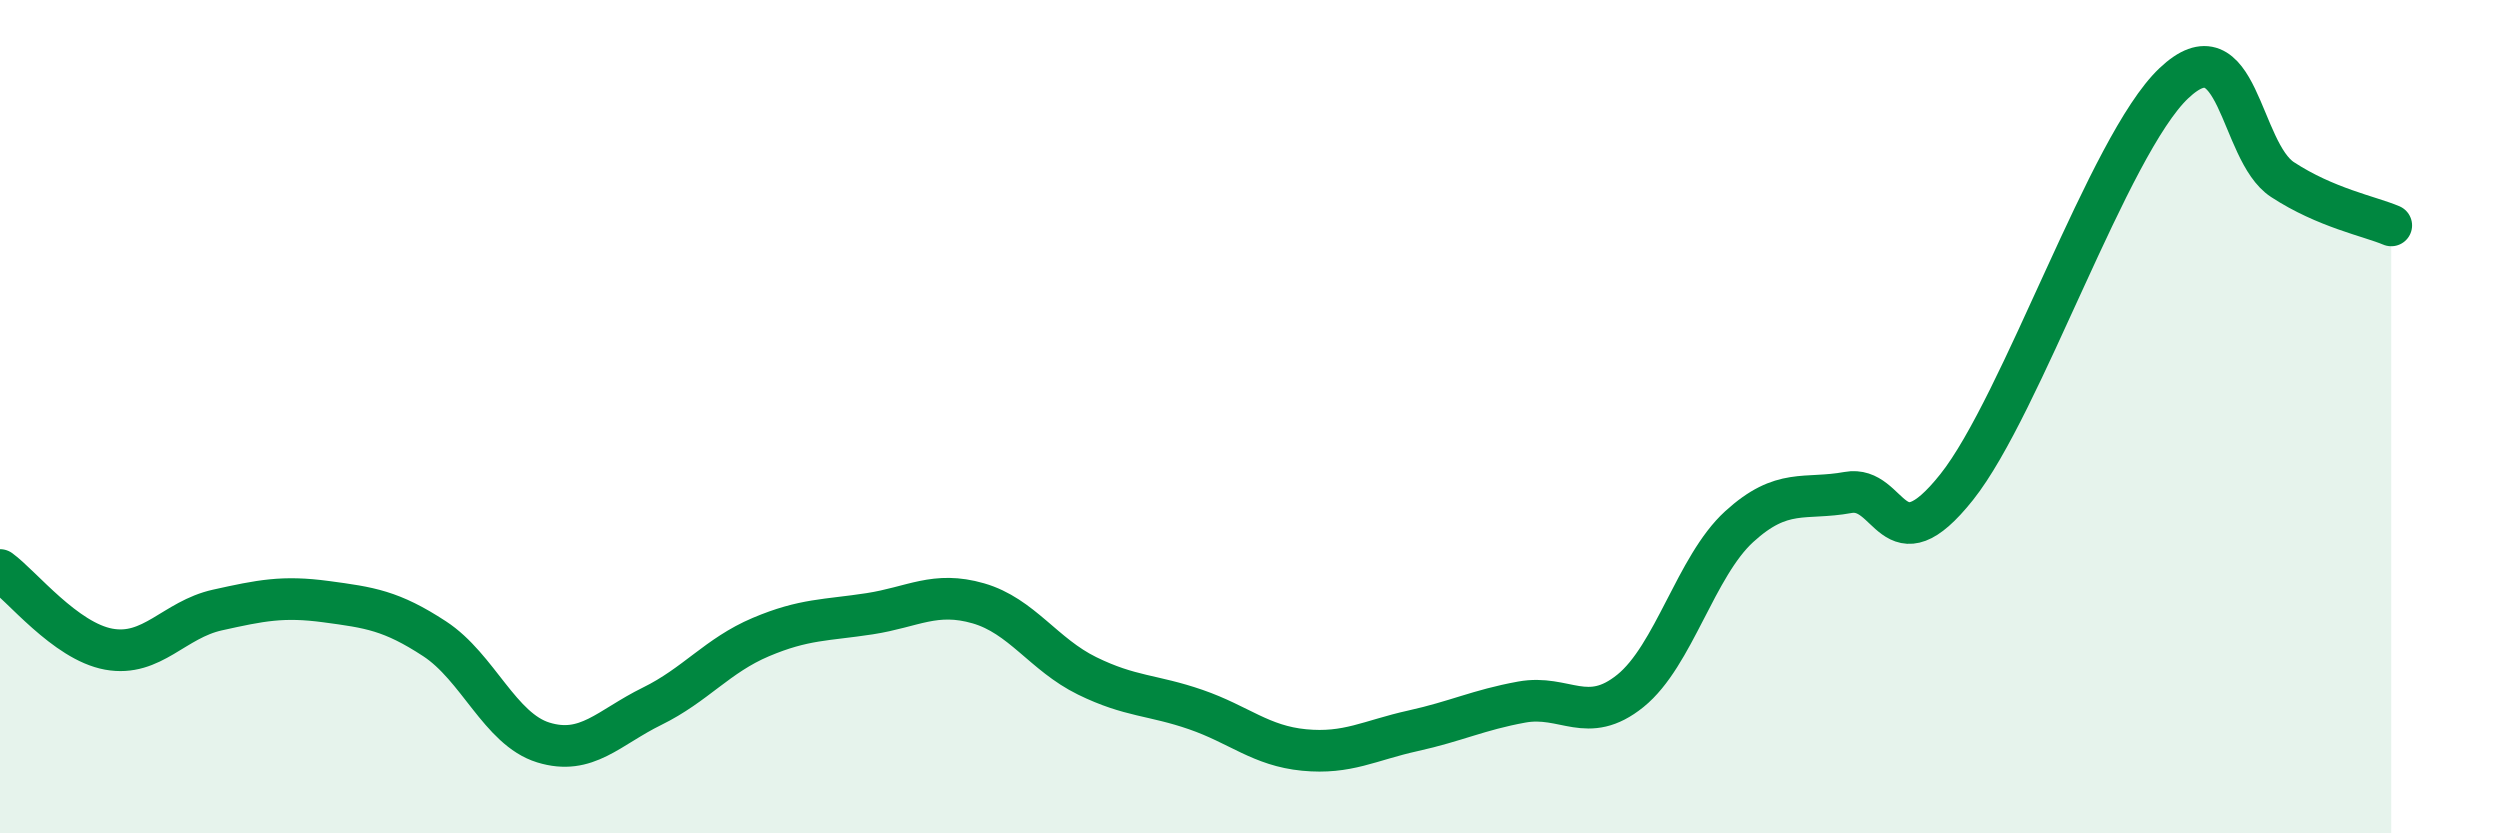
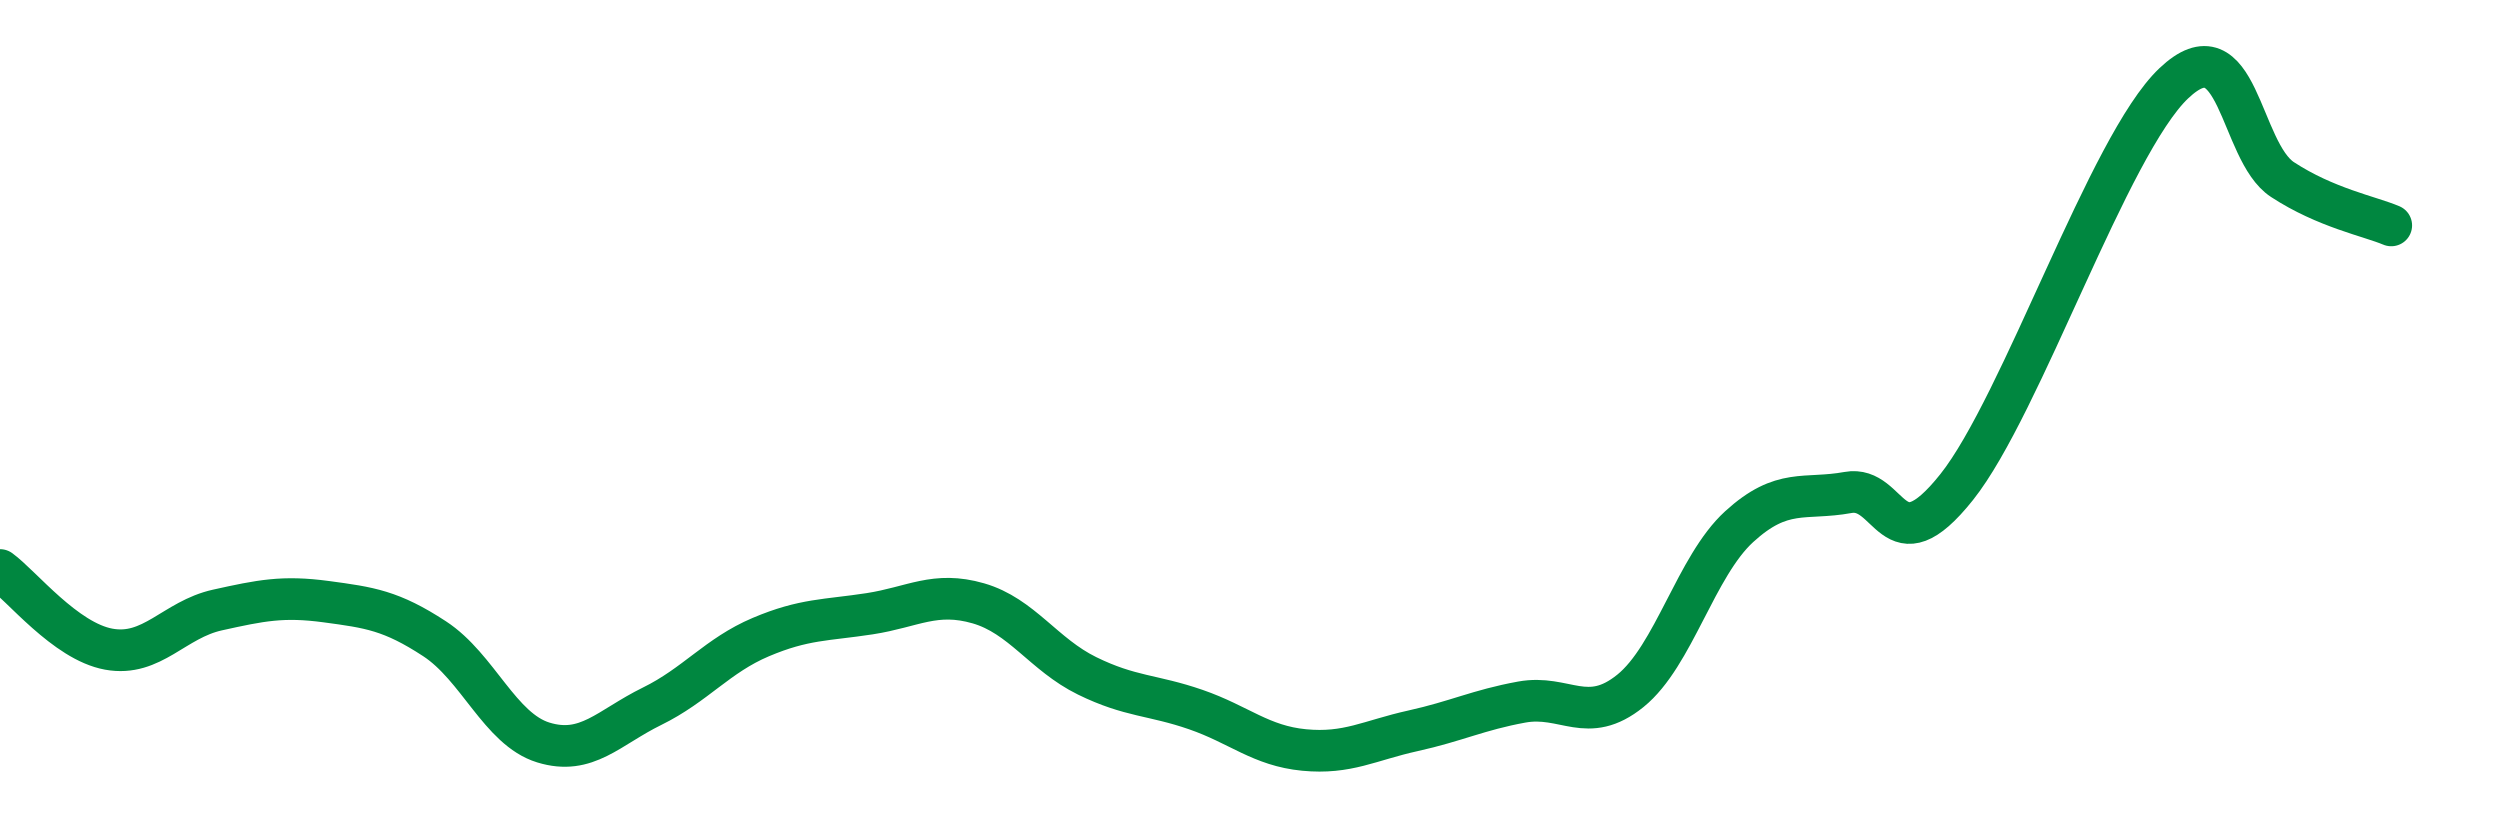
<svg xmlns="http://www.w3.org/2000/svg" width="60" height="20" viewBox="0 0 60 20">
-   <path d="M 0,13.68 C 0.52,14.06 1.57,15.39 2.61,15.58 C 3.65,15.77 4.18,14.87 5.22,14.64 C 6.26,14.41 6.79,14.3 7.83,14.44 C 8.87,14.58 9.39,14.65 10.43,15.33 C 11.47,16.01 12,17.5 13.04,17.82 C 14.08,18.14 14.61,17.46 15.65,16.95 C 16.69,16.44 17.22,15.73 18.26,15.29 C 19.3,14.85 19.83,14.89 20.87,14.73 C 21.91,14.57 22.44,14.18 23.48,14.48 C 24.52,14.78 25.05,15.71 26.09,16.22 C 27.13,16.73 27.66,16.67 28.7,17.03 C 29.74,17.39 30.26,17.9 31.3,18 C 32.34,18.1 32.87,17.77 33.91,17.54 C 34.95,17.31 35.48,17.04 36.52,16.85 C 37.56,16.66 38.09,17.42 39.13,16.58 C 40.17,15.74 40.7,13.59 41.74,12.64 C 42.78,11.69 43.31,12.01 44.35,11.82 C 45.39,11.63 45.4,13.65 46.96,11.69 C 48.52,9.73 50.61,3.48 52.17,2 C 53.73,0.52 53.74,3.63 54.78,4.31 C 55.82,4.99 56.87,5.19 57.39,5.41L57.39 20L0 20Z" fill="#008740" opacity="0.1" stroke-linecap="round" stroke-linejoin="round" />
  <path d="M 0,13.68 C 0.52,14.06 1.57,15.39 2.61,15.58 C 3.65,15.77 4.18,14.87 5.22,14.64 C 6.26,14.41 6.79,14.3 7.83,14.44 C 8.87,14.58 9.39,14.65 10.43,15.33 C 11.47,16.01 12,17.5 13.04,17.82 C 14.08,18.14 14.61,17.46 15.65,16.95 C 16.69,16.44 17.22,15.73 18.26,15.29 C 19.3,14.85 19.83,14.89 20.87,14.73 C 21.91,14.57 22.44,14.18 23.48,14.48 C 24.52,14.78 25.05,15.71 26.09,16.22 C 27.13,16.73 27.66,16.67 28.7,17.03 C 29.74,17.39 30.26,17.9 31.3,18 C 32.34,18.1 32.87,17.77 33.91,17.54 C 34.95,17.31 35.48,17.04 36.52,16.85 C 37.56,16.66 38.09,17.42 39.13,16.58 C 40.17,15.74 40.7,13.59 41.74,12.64 C 42.78,11.69 43.31,12.01 44.35,11.82 C 45.39,11.63 45.4,13.65 46.96,11.69 C 48.52,9.73 50.61,3.48 52.17,2 C 53.73,0.52 53.74,3.63 54.78,4.31 C 55.82,4.99 56.87,5.19 57.39,5.41" stroke="#008740" stroke-width="1" fill="none" stroke-linecap="round" stroke-linejoin="round" />
</svg>